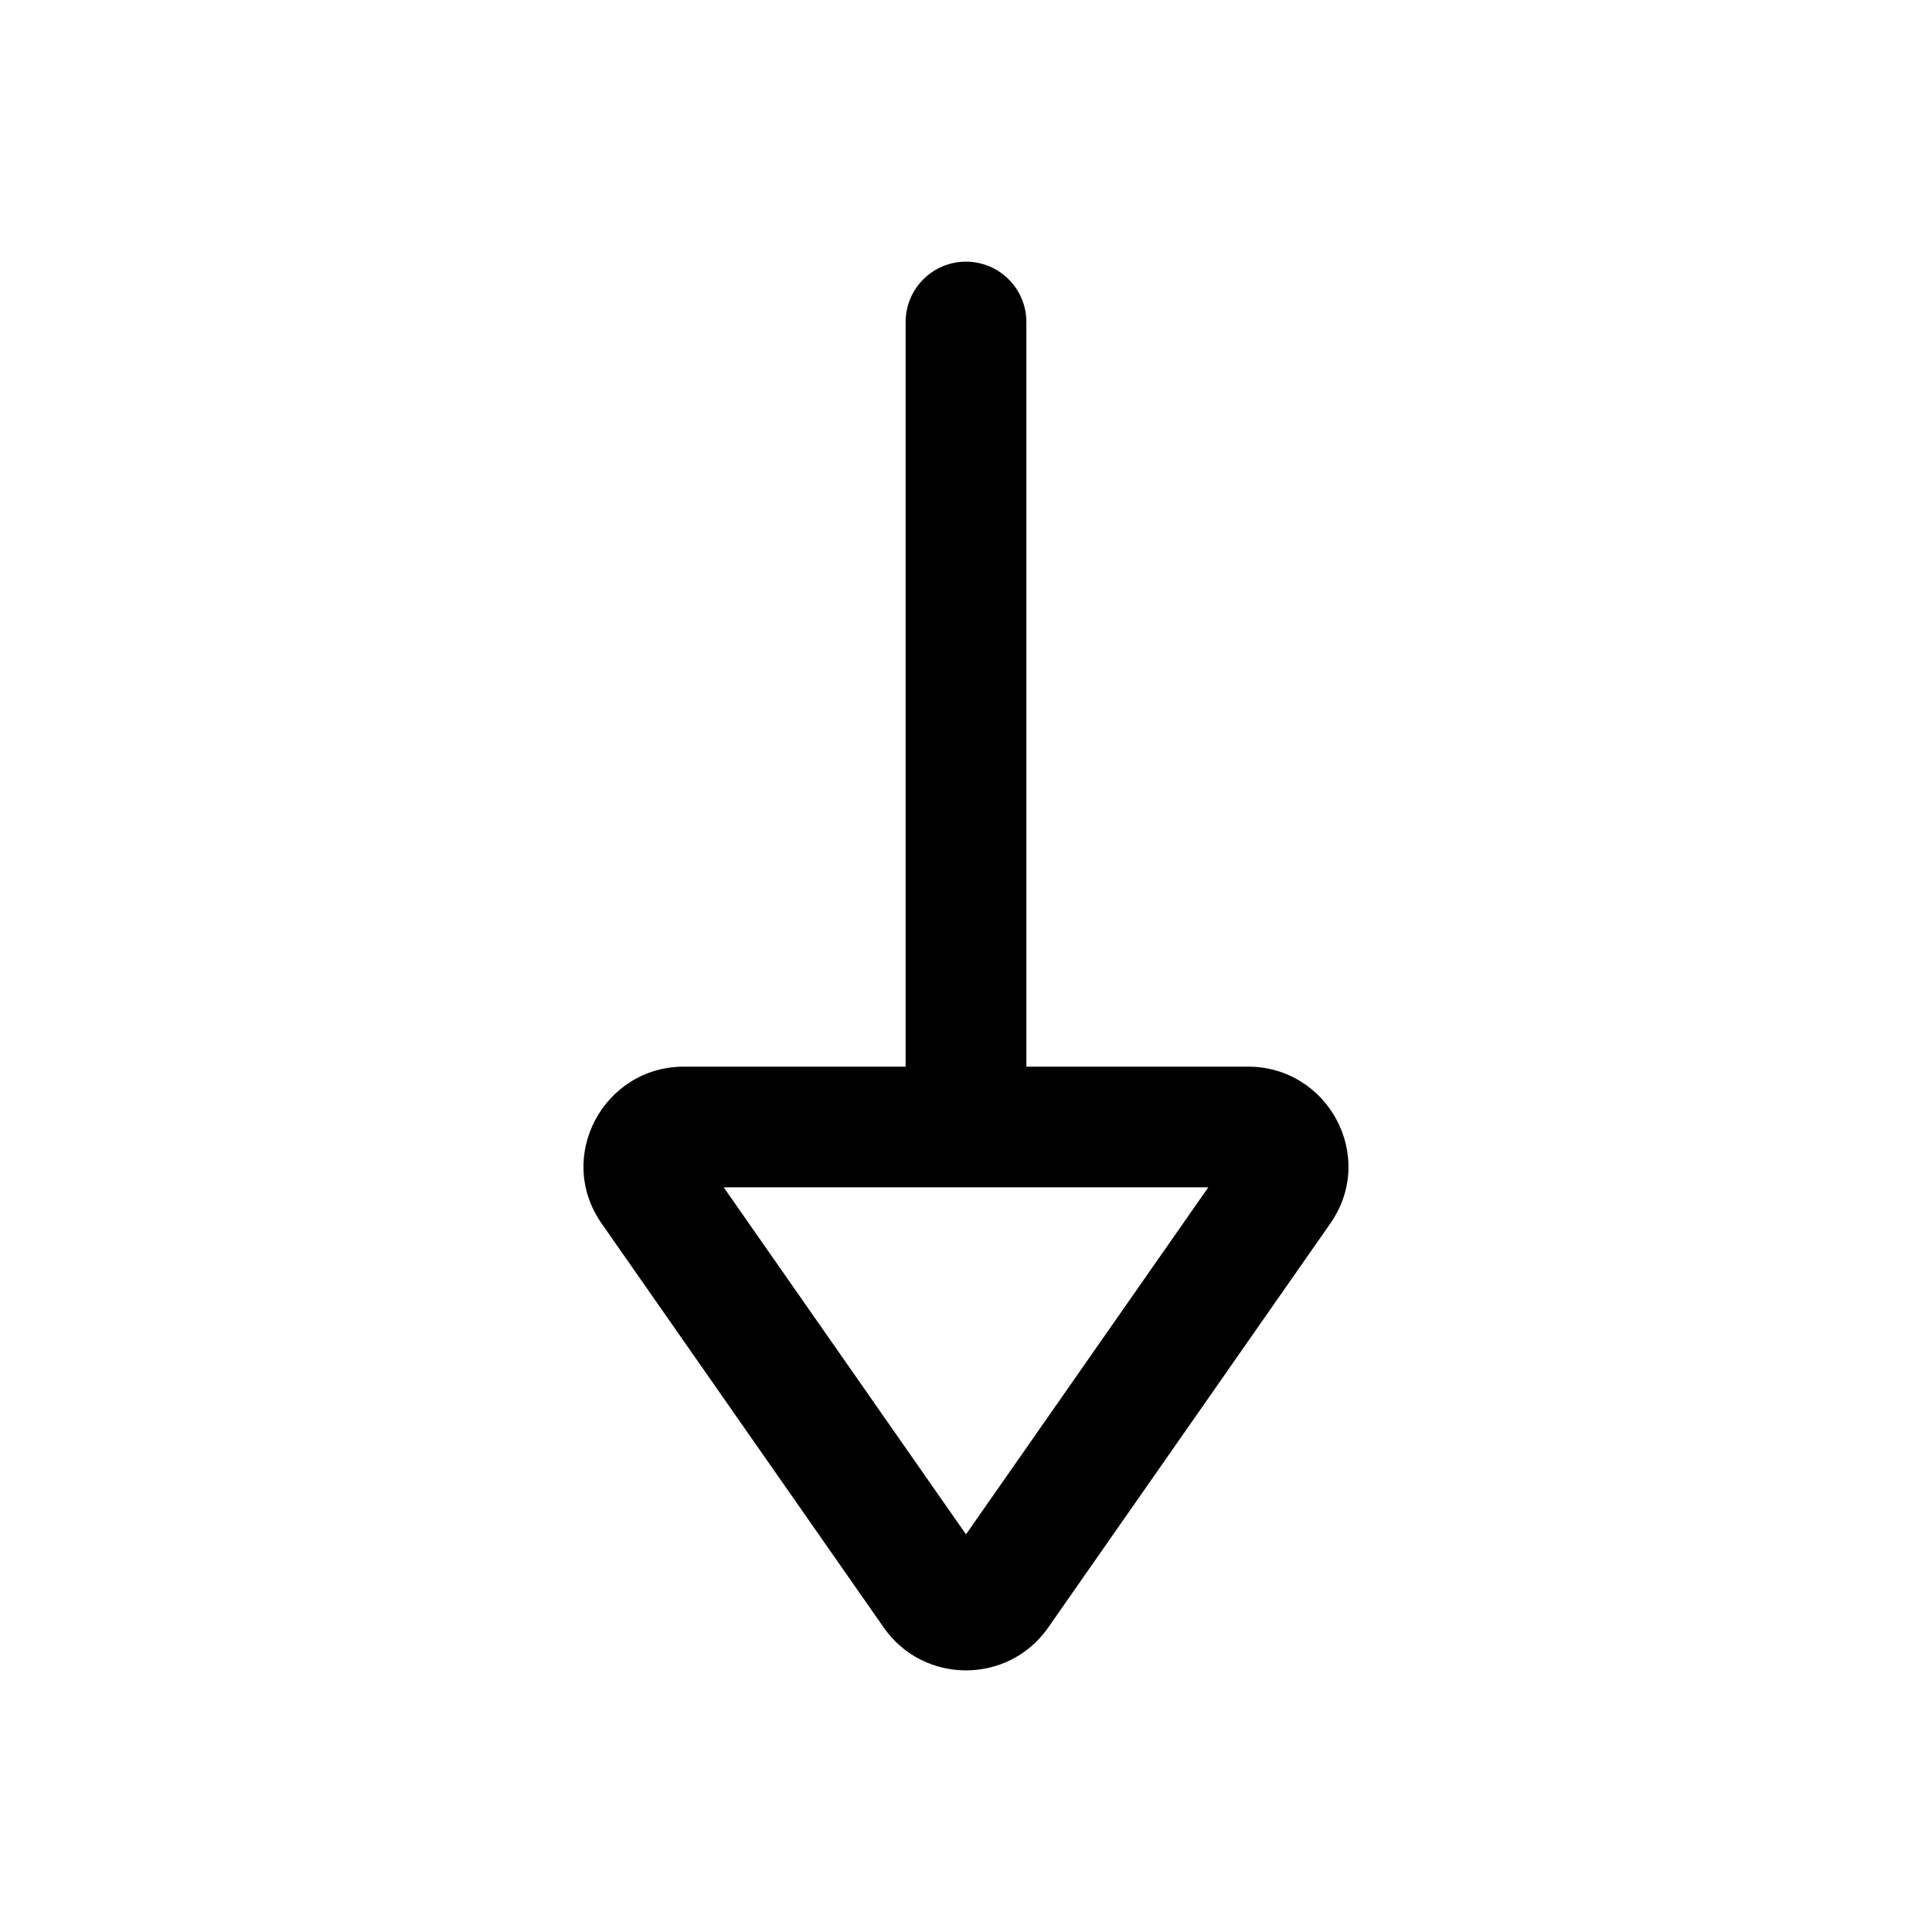
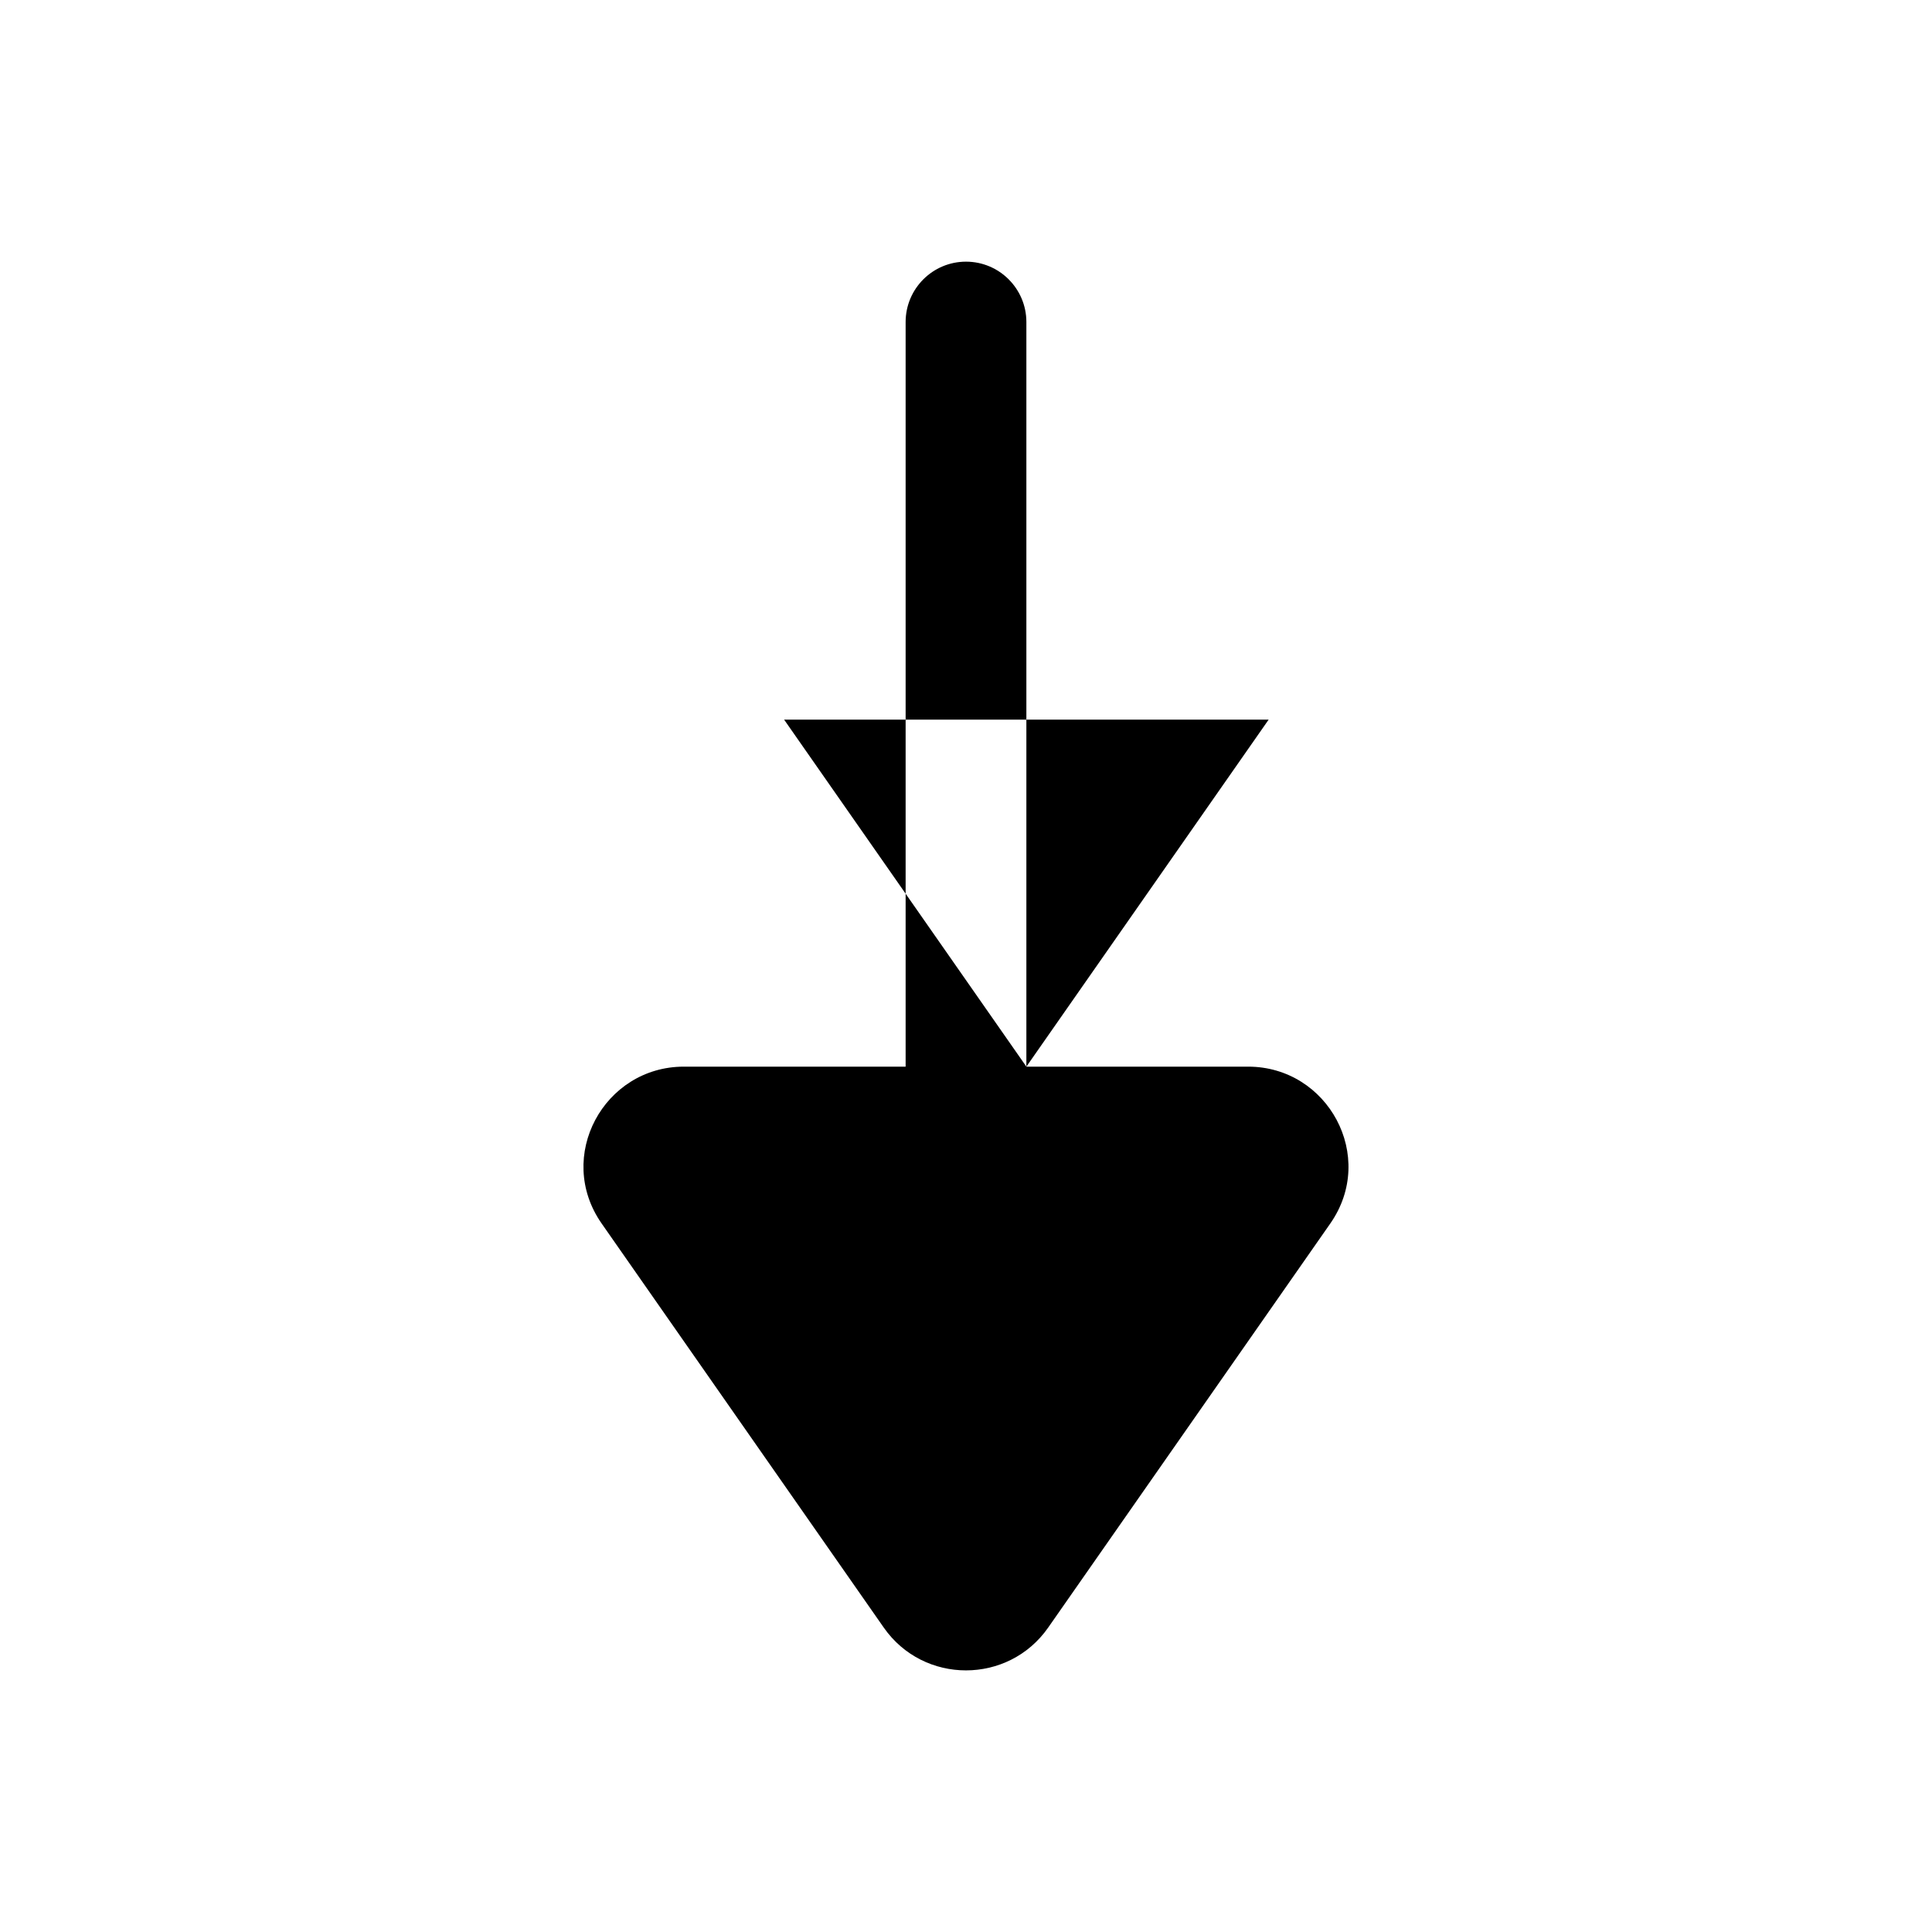
<svg xmlns="http://www.w3.org/2000/svg" version="1.1" width="32" height="32" viewBox="0 0 32 32">
-   <path fill="currentColor" d="M17 17.667v-12.333c0-0.552-0.448-1-1-1s-1 0.448-1 1v12.333h-3.673c-1.324 0-2.136 1.489-1.362 2.598l4.673 6.693c0.66 0.945 2.063 0.945 2.723 0l4.673-6.693c0.774-1.109-0.038-2.598-1.362-2.598h-3.674zM16 25.414l-4.013-5.748h8.026l-4.013 5.748z" />
+   <path fill="currentColor" d="M17 17.667v-12.333c0-0.552-0.448-1-1-1s-1 0.448-1 1v12.333h-3.673c-1.324 0-2.136 1.489-1.362 2.598l4.673 6.693c0.66 0.945 2.063 0.945 2.723 0l4.673-6.693c0.774-1.109-0.038-2.598-1.362-2.598h-3.674zl-4.013-5.748h8.026l-4.013 5.748z" />
</svg>